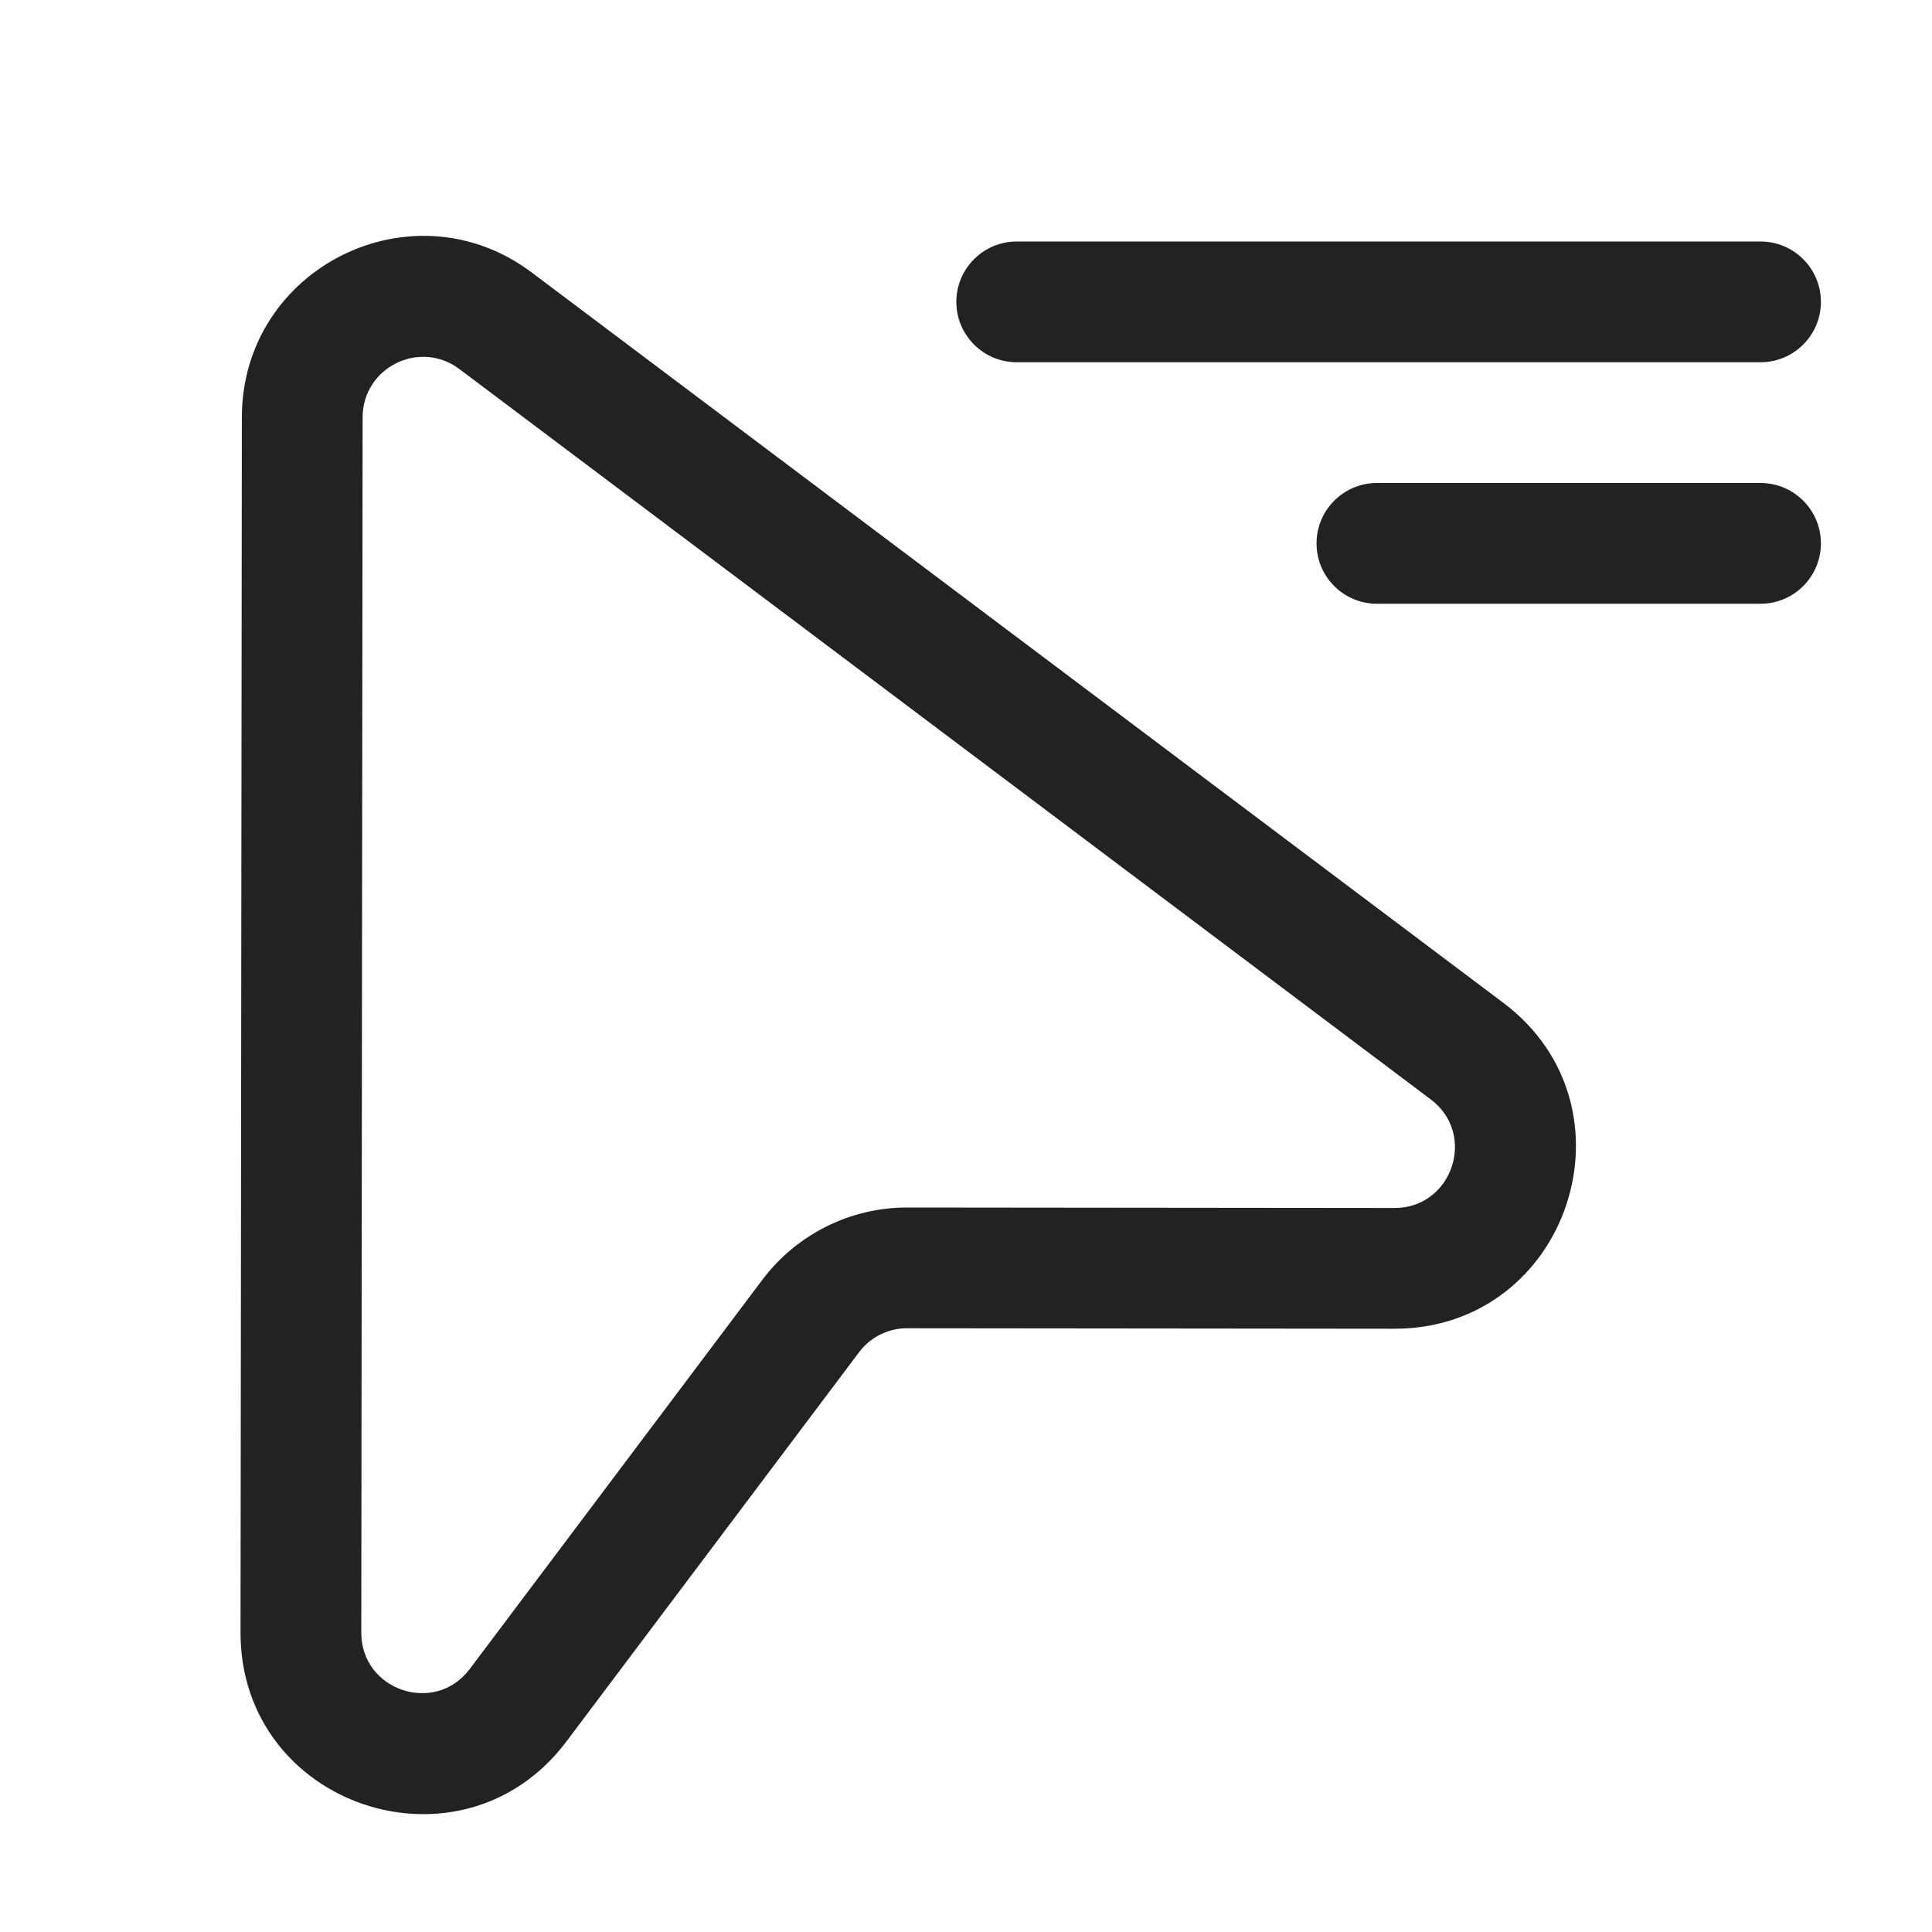
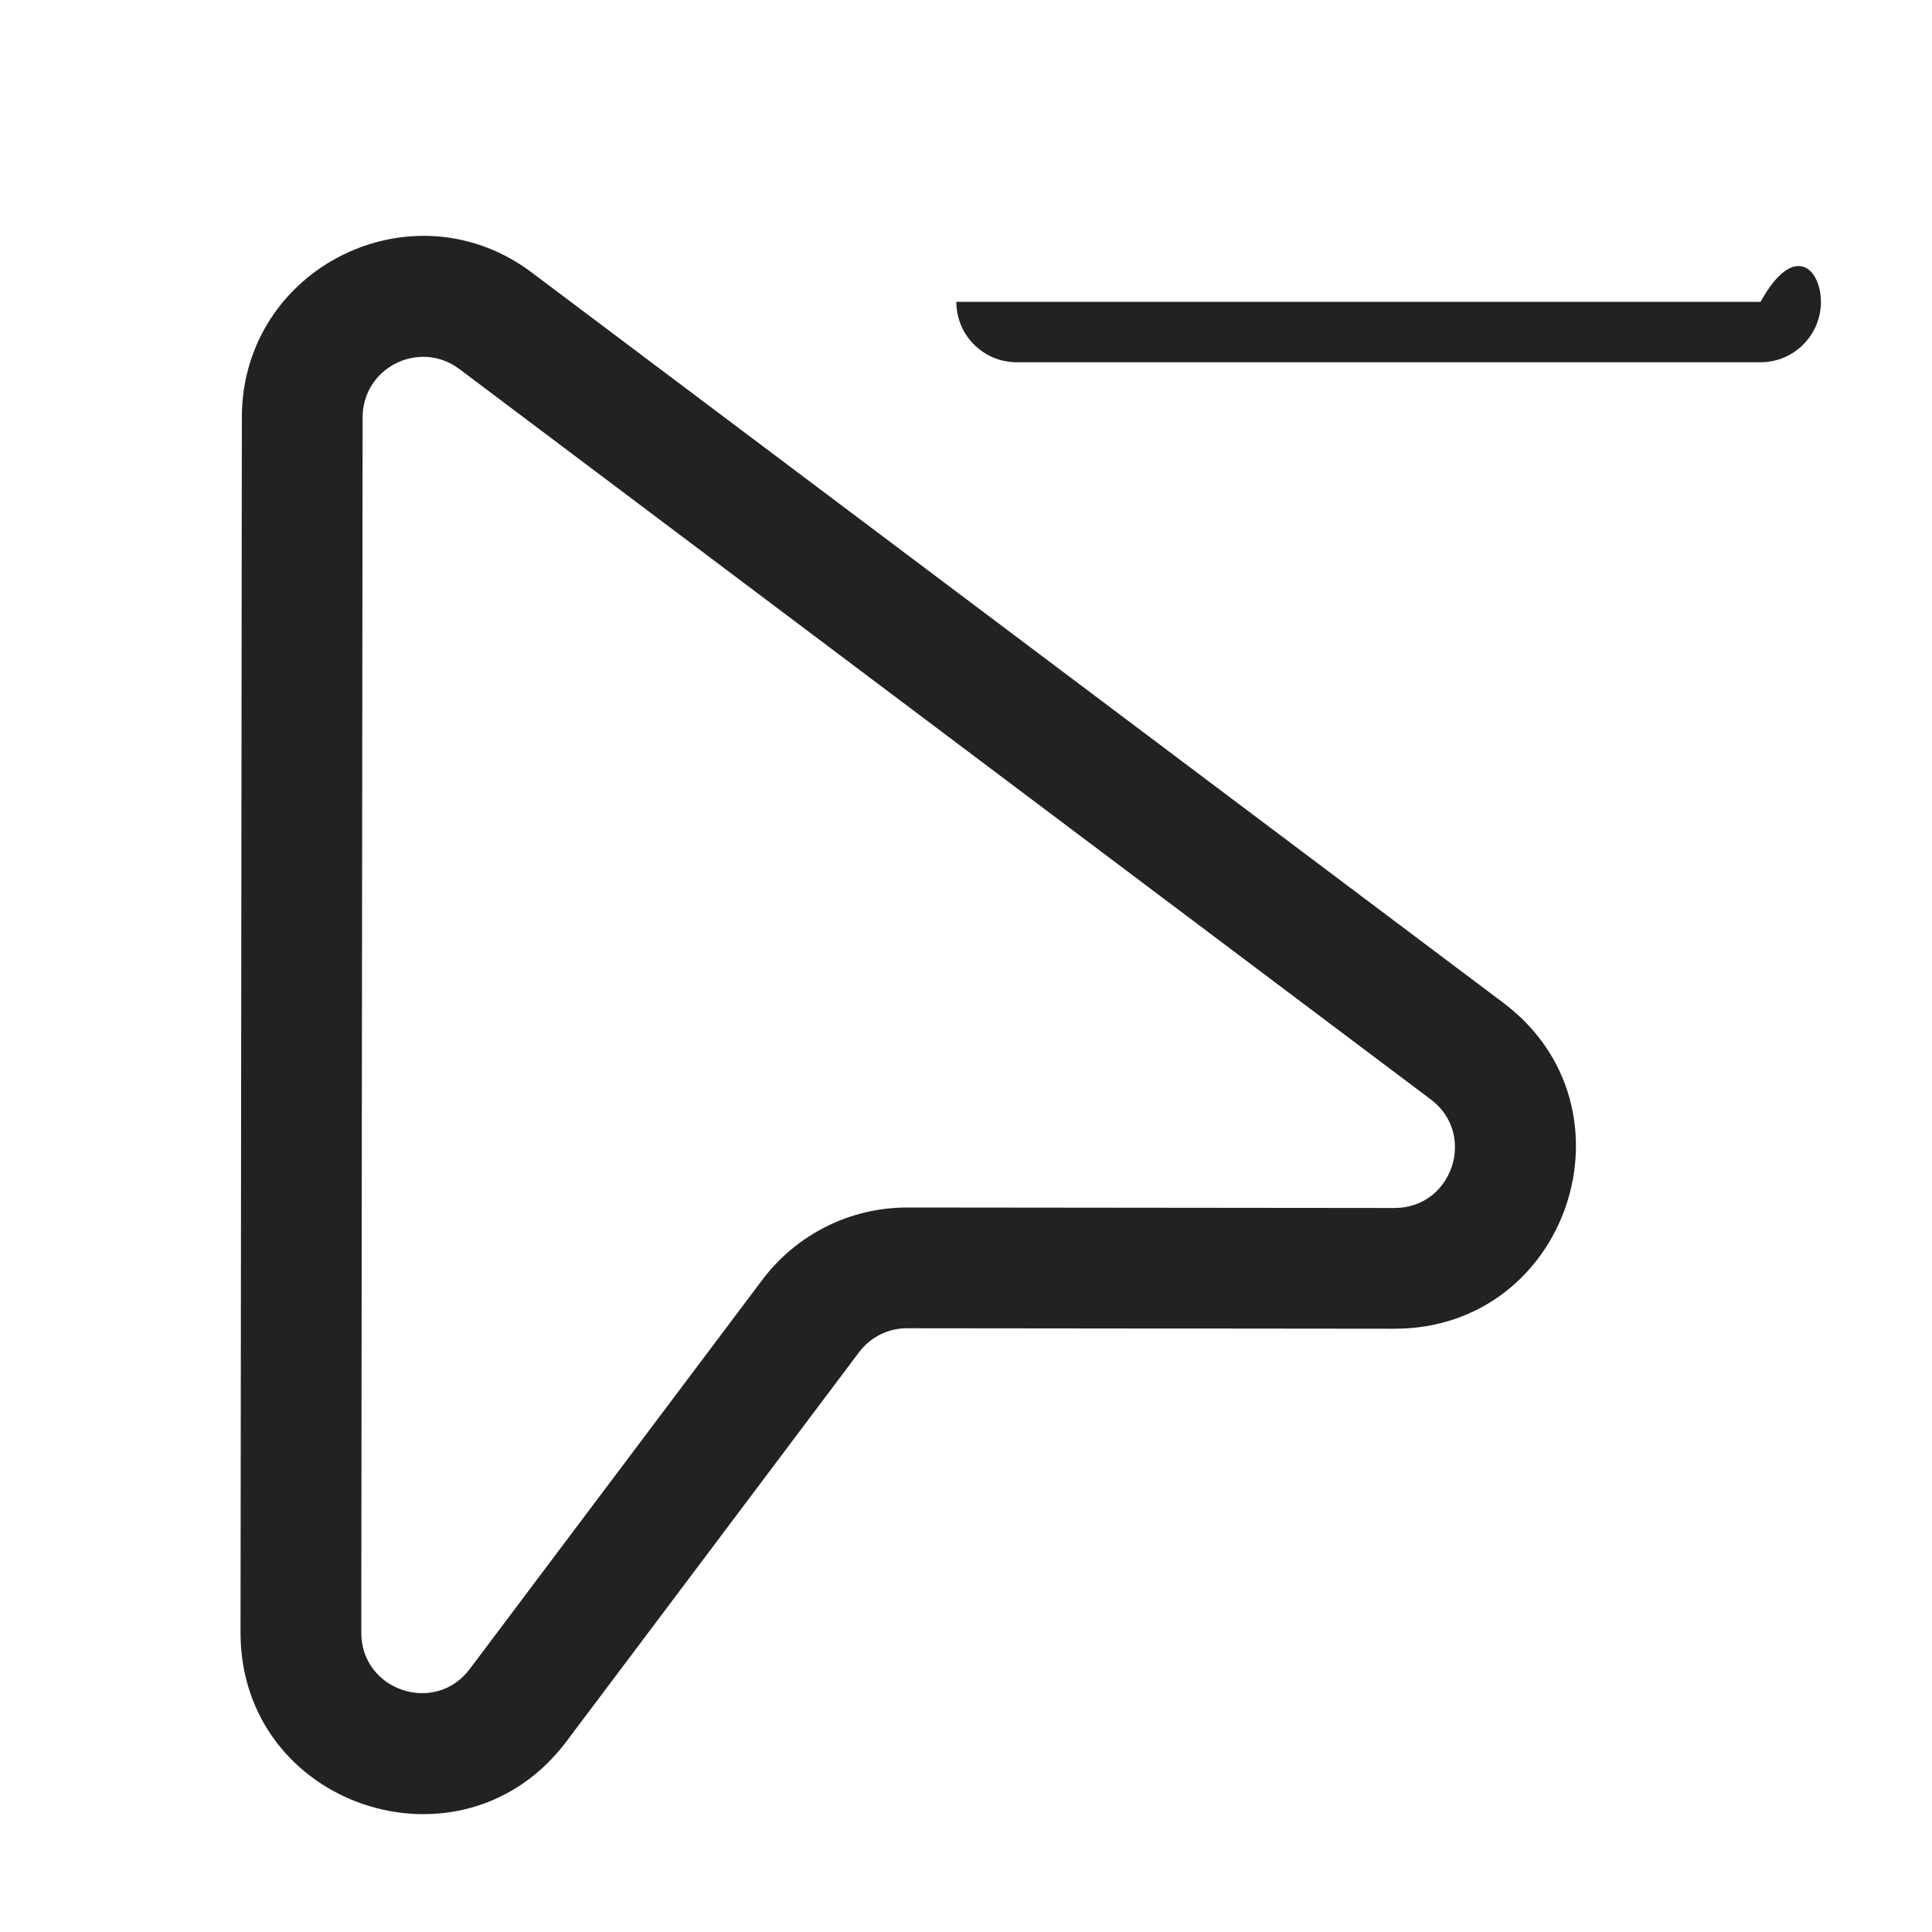
<svg xmlns="http://www.w3.org/2000/svg" width="16" height="16" viewBox="0 0 16 16" fill="none">
  <path fill-rule="evenodd" clip-rule="evenodd" d="M2.003 3.454C2.005 2.218 3.416 1.514 4.404 2.257L12.45 8.305C13.602 9.171 12.988 11.006 11.546 11.004L7.514 11C7.357 10.999 7.208 11.073 7.114 11.199L4.691 14.422C3.824 15.575 1.99 14.961 1.992 13.519L2.003 3.454ZM3.804 3.056C3.474 2.809 3.004 3.043 3.003 3.456L2.992 13.52C2.991 14.001 3.603 14.206 3.891 13.821L6.314 10.598C6.598 10.221 7.043 9.999 7.515 10L11.548 10.004C12.028 10.005 12.233 9.393 11.849 9.105L3.804 3.056Z" fill="#222222" />
-   <path d="M7.92 2.5C7.92 2.224 8.144 2 8.42 2H14.58C14.856 2 15.08 2.224 15.08 2.5C15.08 2.776 14.856 3 14.58 3H8.42C8.144 3 7.92 2.776 7.92 2.5Z" fill="#222222" />
-   <path d="M11.403 4C11.127 4 10.903 4.224 10.903 4.5C10.903 4.776 11.127 5 11.403 5H14.58C14.856 5 15.08 4.776 15.08 4.5C15.08 4.224 14.856 4 14.58 4H11.403Z" fill="#222222" />
+   <path d="M7.92 2.5H14.58C14.856 2 15.08 2.224 15.08 2.5C15.08 2.776 14.856 3 14.58 3H8.42C8.144 3 7.92 2.776 7.92 2.5Z" fill="#222222" />
</svg>